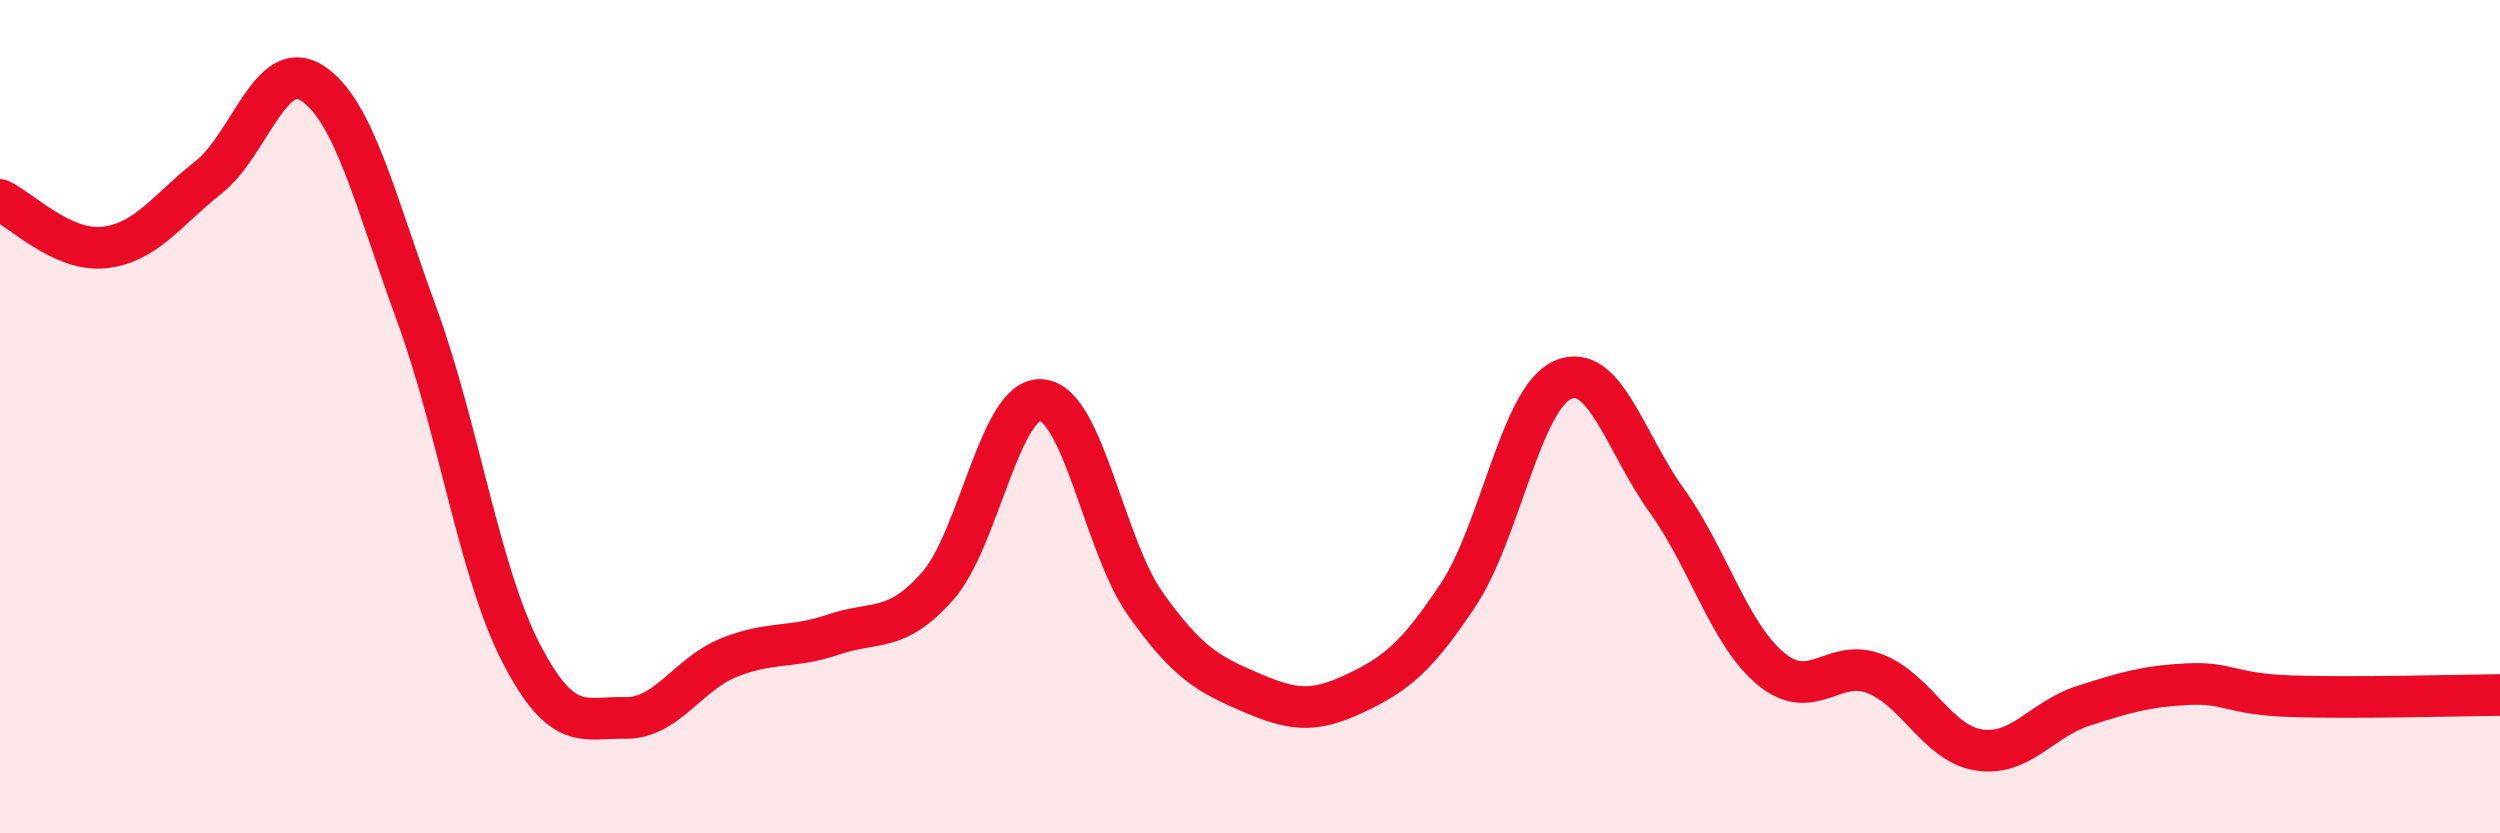
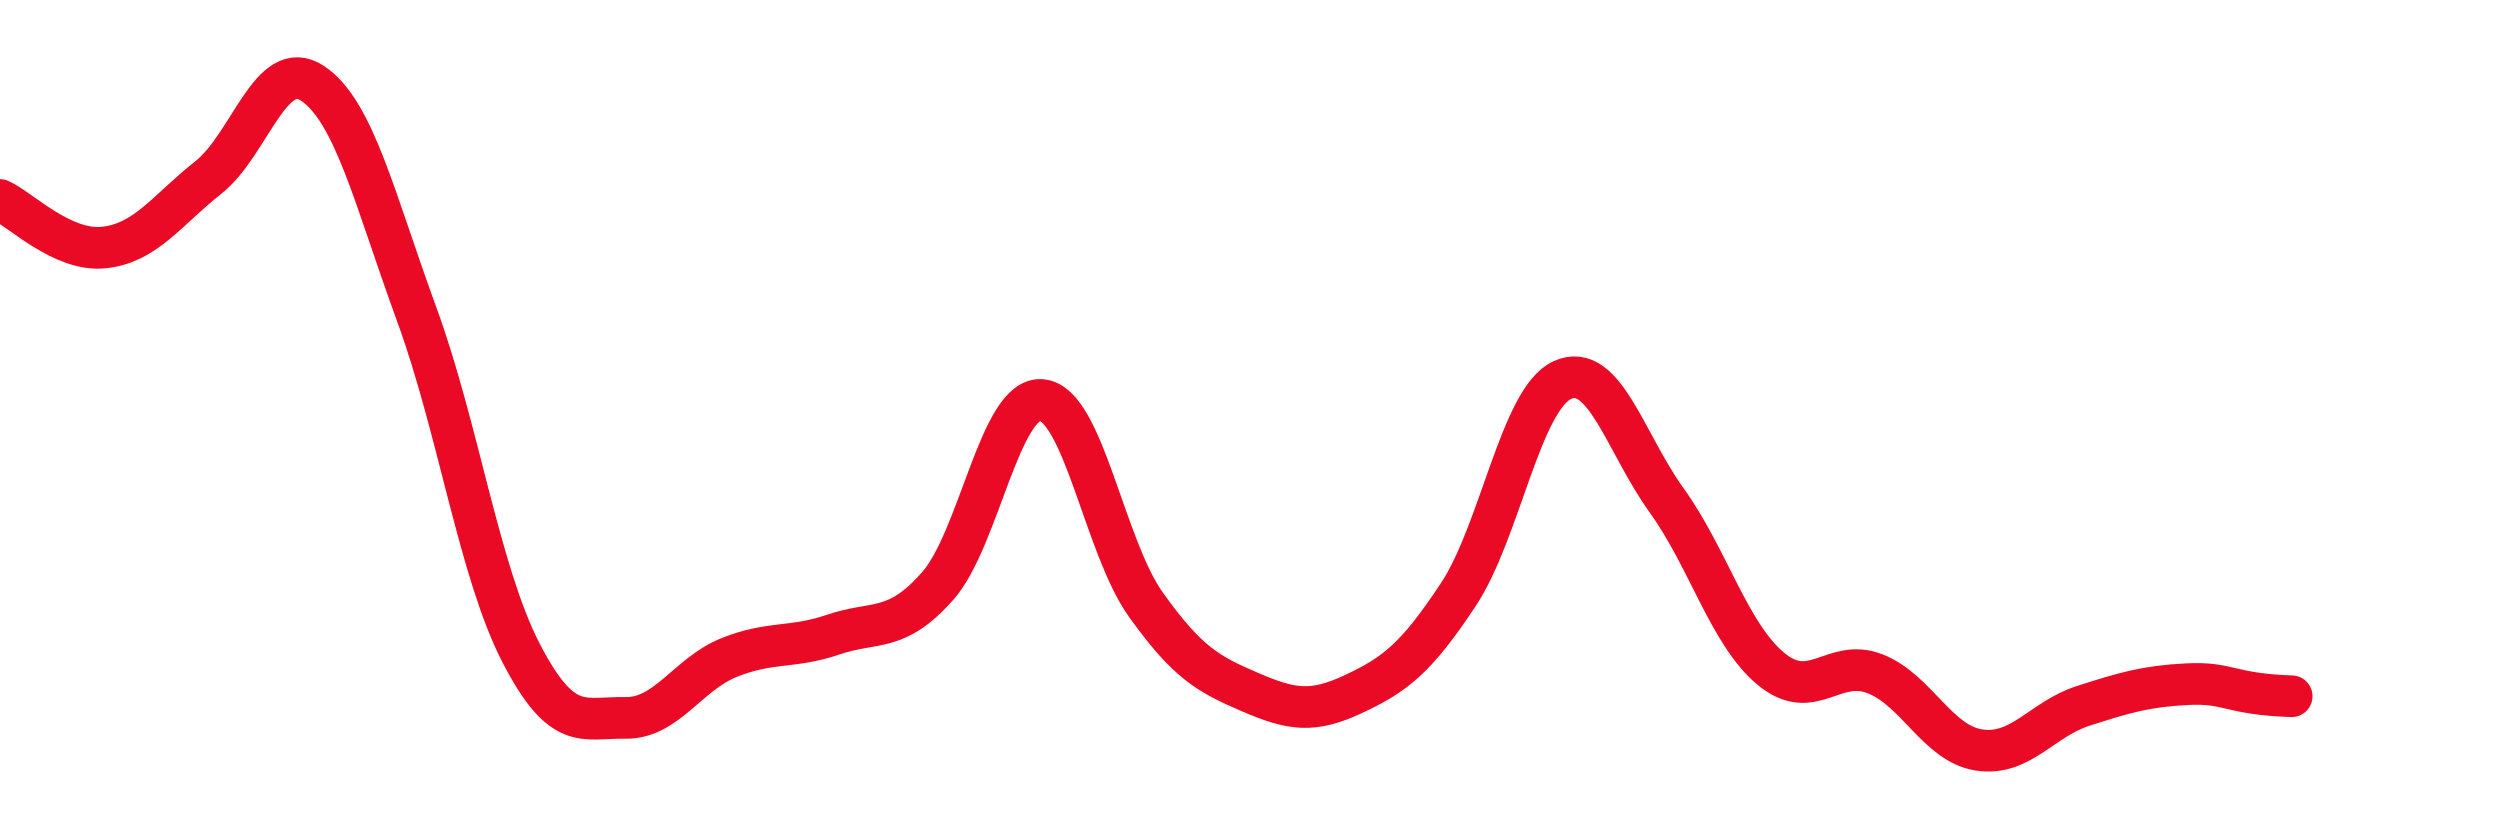
<svg xmlns="http://www.w3.org/2000/svg" width="60" height="20" viewBox="0 0 60 20">
-   <path d="M 0,4.8 C 0.5,5.03 1.5,6.05 2.5,5.94 C 3.5,5.83 4,5.05 5,4.26 C 6,3.47 6.5,1.34 7.5,2 C 8.5,2.66 9,4.81 10,7.54 C 11,10.27 11.5,13.72 12.5,15.66 C 13.5,17.6 14,17.21 15,17.23 C 16,17.25 16.5,16.18 17.5,15.78 C 18.5,15.38 19,15.57 20,15.23 C 21,14.89 21.5,15.2 22.5,14.07 C 23.5,12.94 24,9.51 25,9.6 C 26,9.69 26.5,13.11 27.5,14.51 C 28.5,15.91 29,16.18 30,16.61 C 31,17.04 31.5,17.12 32.5,16.65 C 33.5,16.18 34,15.78 35,14.27 C 36,12.76 36.5,9.57 37.5,9.12 C 38.5,8.67 39,10.62 40,12.01 C 41,13.4 41.5,15.22 42.5,16.05 C 43.5,16.88 44,15.78 45,16.17 C 46,16.56 46.5,17.85 47.5,18 C 48.5,18.15 49,17.26 50,16.94 C 51,16.62 51.5,16.47 52.5,16.42 C 53.5,16.37 53.5,16.66 55,16.71 C 56.5,16.76 59,16.69 60,16.68L60 20L0 20Z" fill="#EB0A25" opacity="0.1" stroke-linecap="round" stroke-linejoin="round" />
-   <path d="M 0,4.8 C 0.5,5.03 1.5,6.05 2.5,5.94 C 3.5,5.83 4,5.05 5,4.26 C 6,3.47 6.5,1.34 7.5,2 C 8.5,2.66 9,4.81 10,7.54 C 11,10.27 11.5,13.72 12.5,15.66 C 13.5,17.6 14,17.21 15,17.23 C 16,17.25 16.5,16.18 17.5,15.78 C 18.5,15.38 19,15.57 20,15.23 C 21,14.89 21.5,15.2 22.5,14.07 C 23.5,12.94 24,9.51 25,9.6 C 26,9.69 26.5,13.11 27.5,14.51 C 28.5,15.91 29,16.18 30,16.61 C 31,17.04 31.5,17.12 32.5,16.65 C 33.5,16.18 34,15.78 35,14.27 C 36,12.76 36.5,9.57 37.5,9.12 C 38.5,8.67 39,10.62 40,12.01 C 41,13.4 41.5,15.22 42.5,16.05 C 43.5,16.88 44,15.78 45,16.17 C 46,16.56 46.5,17.85 47.5,18 C 48.5,18.15 49,17.26 50,16.94 C 51,16.62 51.5,16.47 52.5,16.42 C 53.5,16.37 53.5,16.66 55,16.71 C 56.5,16.76 59,16.69 60,16.68" stroke="#EB0A25" stroke-width="1" fill="none" stroke-linecap="round" stroke-linejoin="round" />
+   <path d="M 0,4.8 C 0.5,5.03 1.5,6.05 2.5,5.94 C 3.5,5.83 4,5.05 5,4.26 C 6,3.47 6.5,1.34 7.5,2 C 8.5,2.66 9,4.81 10,7.54 C 11,10.27 11.5,13.72 12.5,15.66 C 13.5,17.6 14,17.21 15,17.23 C 16,17.25 16.5,16.18 17.5,15.78 C 18.5,15.38 19,15.57 20,15.23 C 21,14.89 21.5,15.2 22.5,14.07 C 23.5,12.94 24,9.51 25,9.6 C 26,9.69 26.5,13.11 27.5,14.51 C 28.5,15.91 29,16.18 30,16.61 C 31,17.04 31.5,17.12 32.5,16.65 C 33.5,16.18 34,15.78 35,14.27 C 36,12.76 36.5,9.57 37.5,9.12 C 38.5,8.67 39,10.62 40,12.01 C 41,13.4 41.5,15.22 42.5,16.05 C 43.5,16.88 44,15.78 45,16.17 C 46,16.56 46.5,17.85 47.5,18 C 48.5,18.15 49,17.26 50,16.94 C 51,16.62 51.5,16.47 52.5,16.42 C 53.5,16.37 53.5,16.66 55,16.71 " stroke="#EB0A25" stroke-width="1" fill="none" stroke-linecap="round" stroke-linejoin="round" />
</svg>